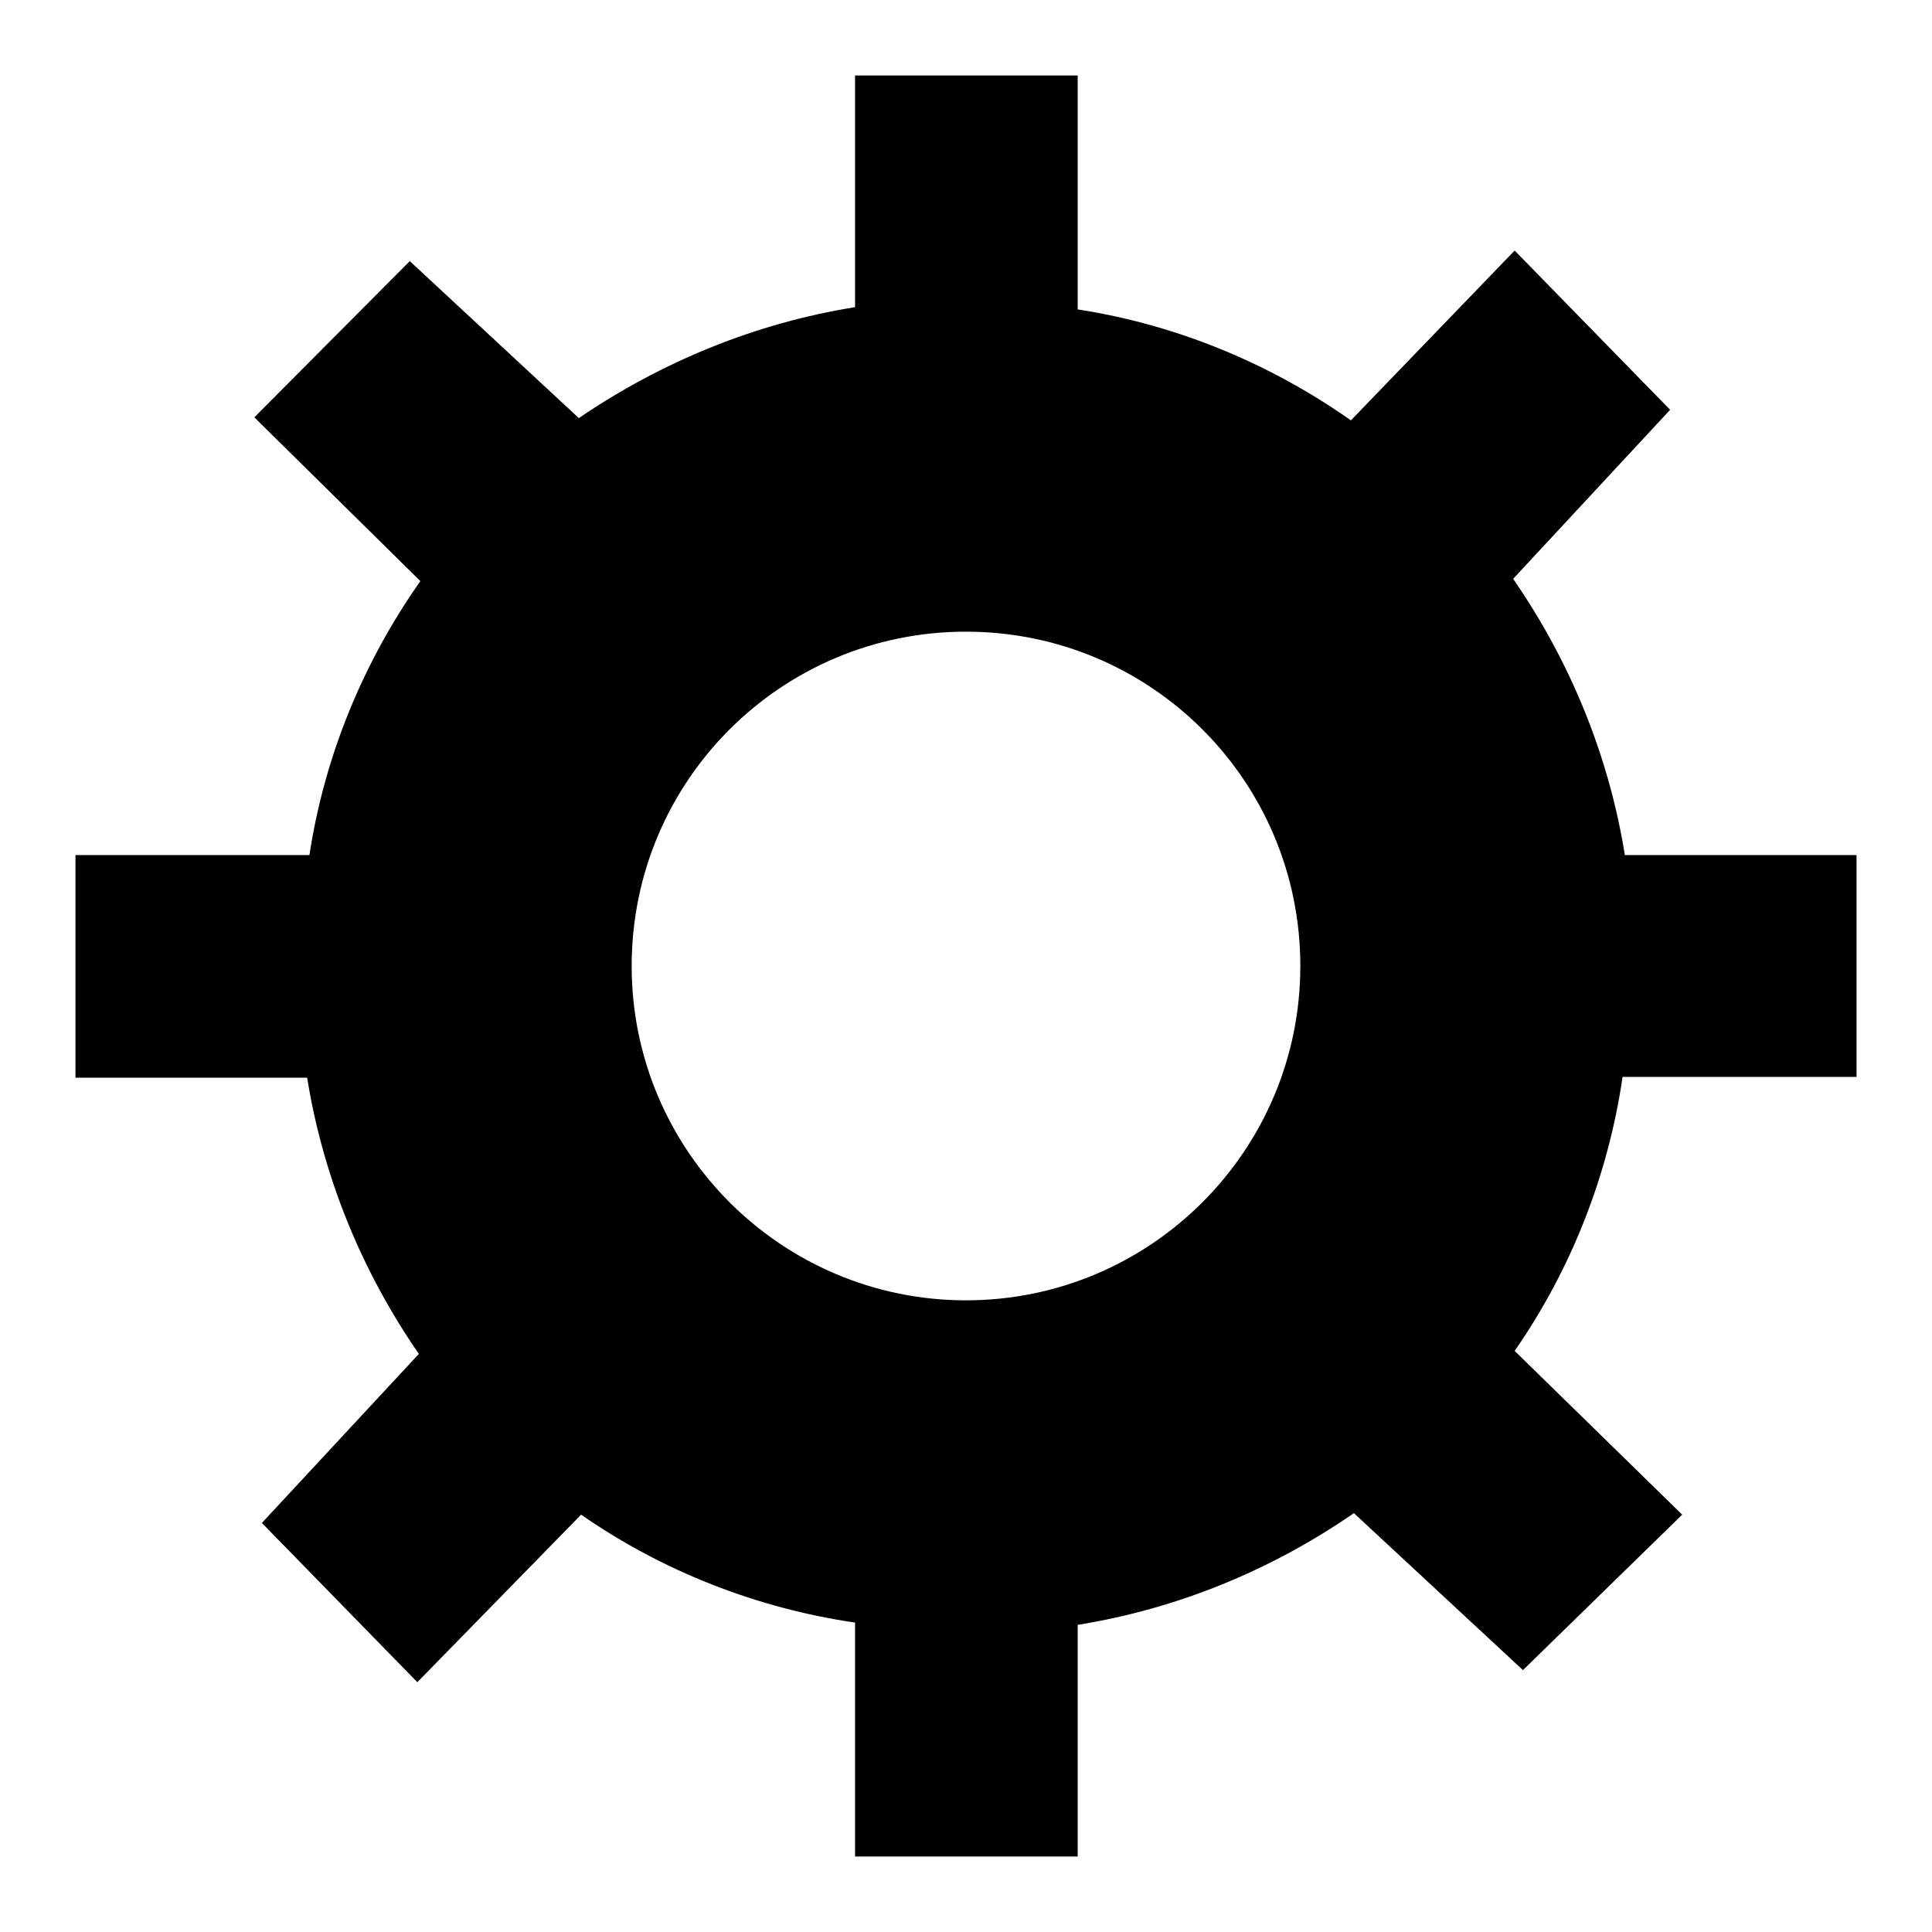
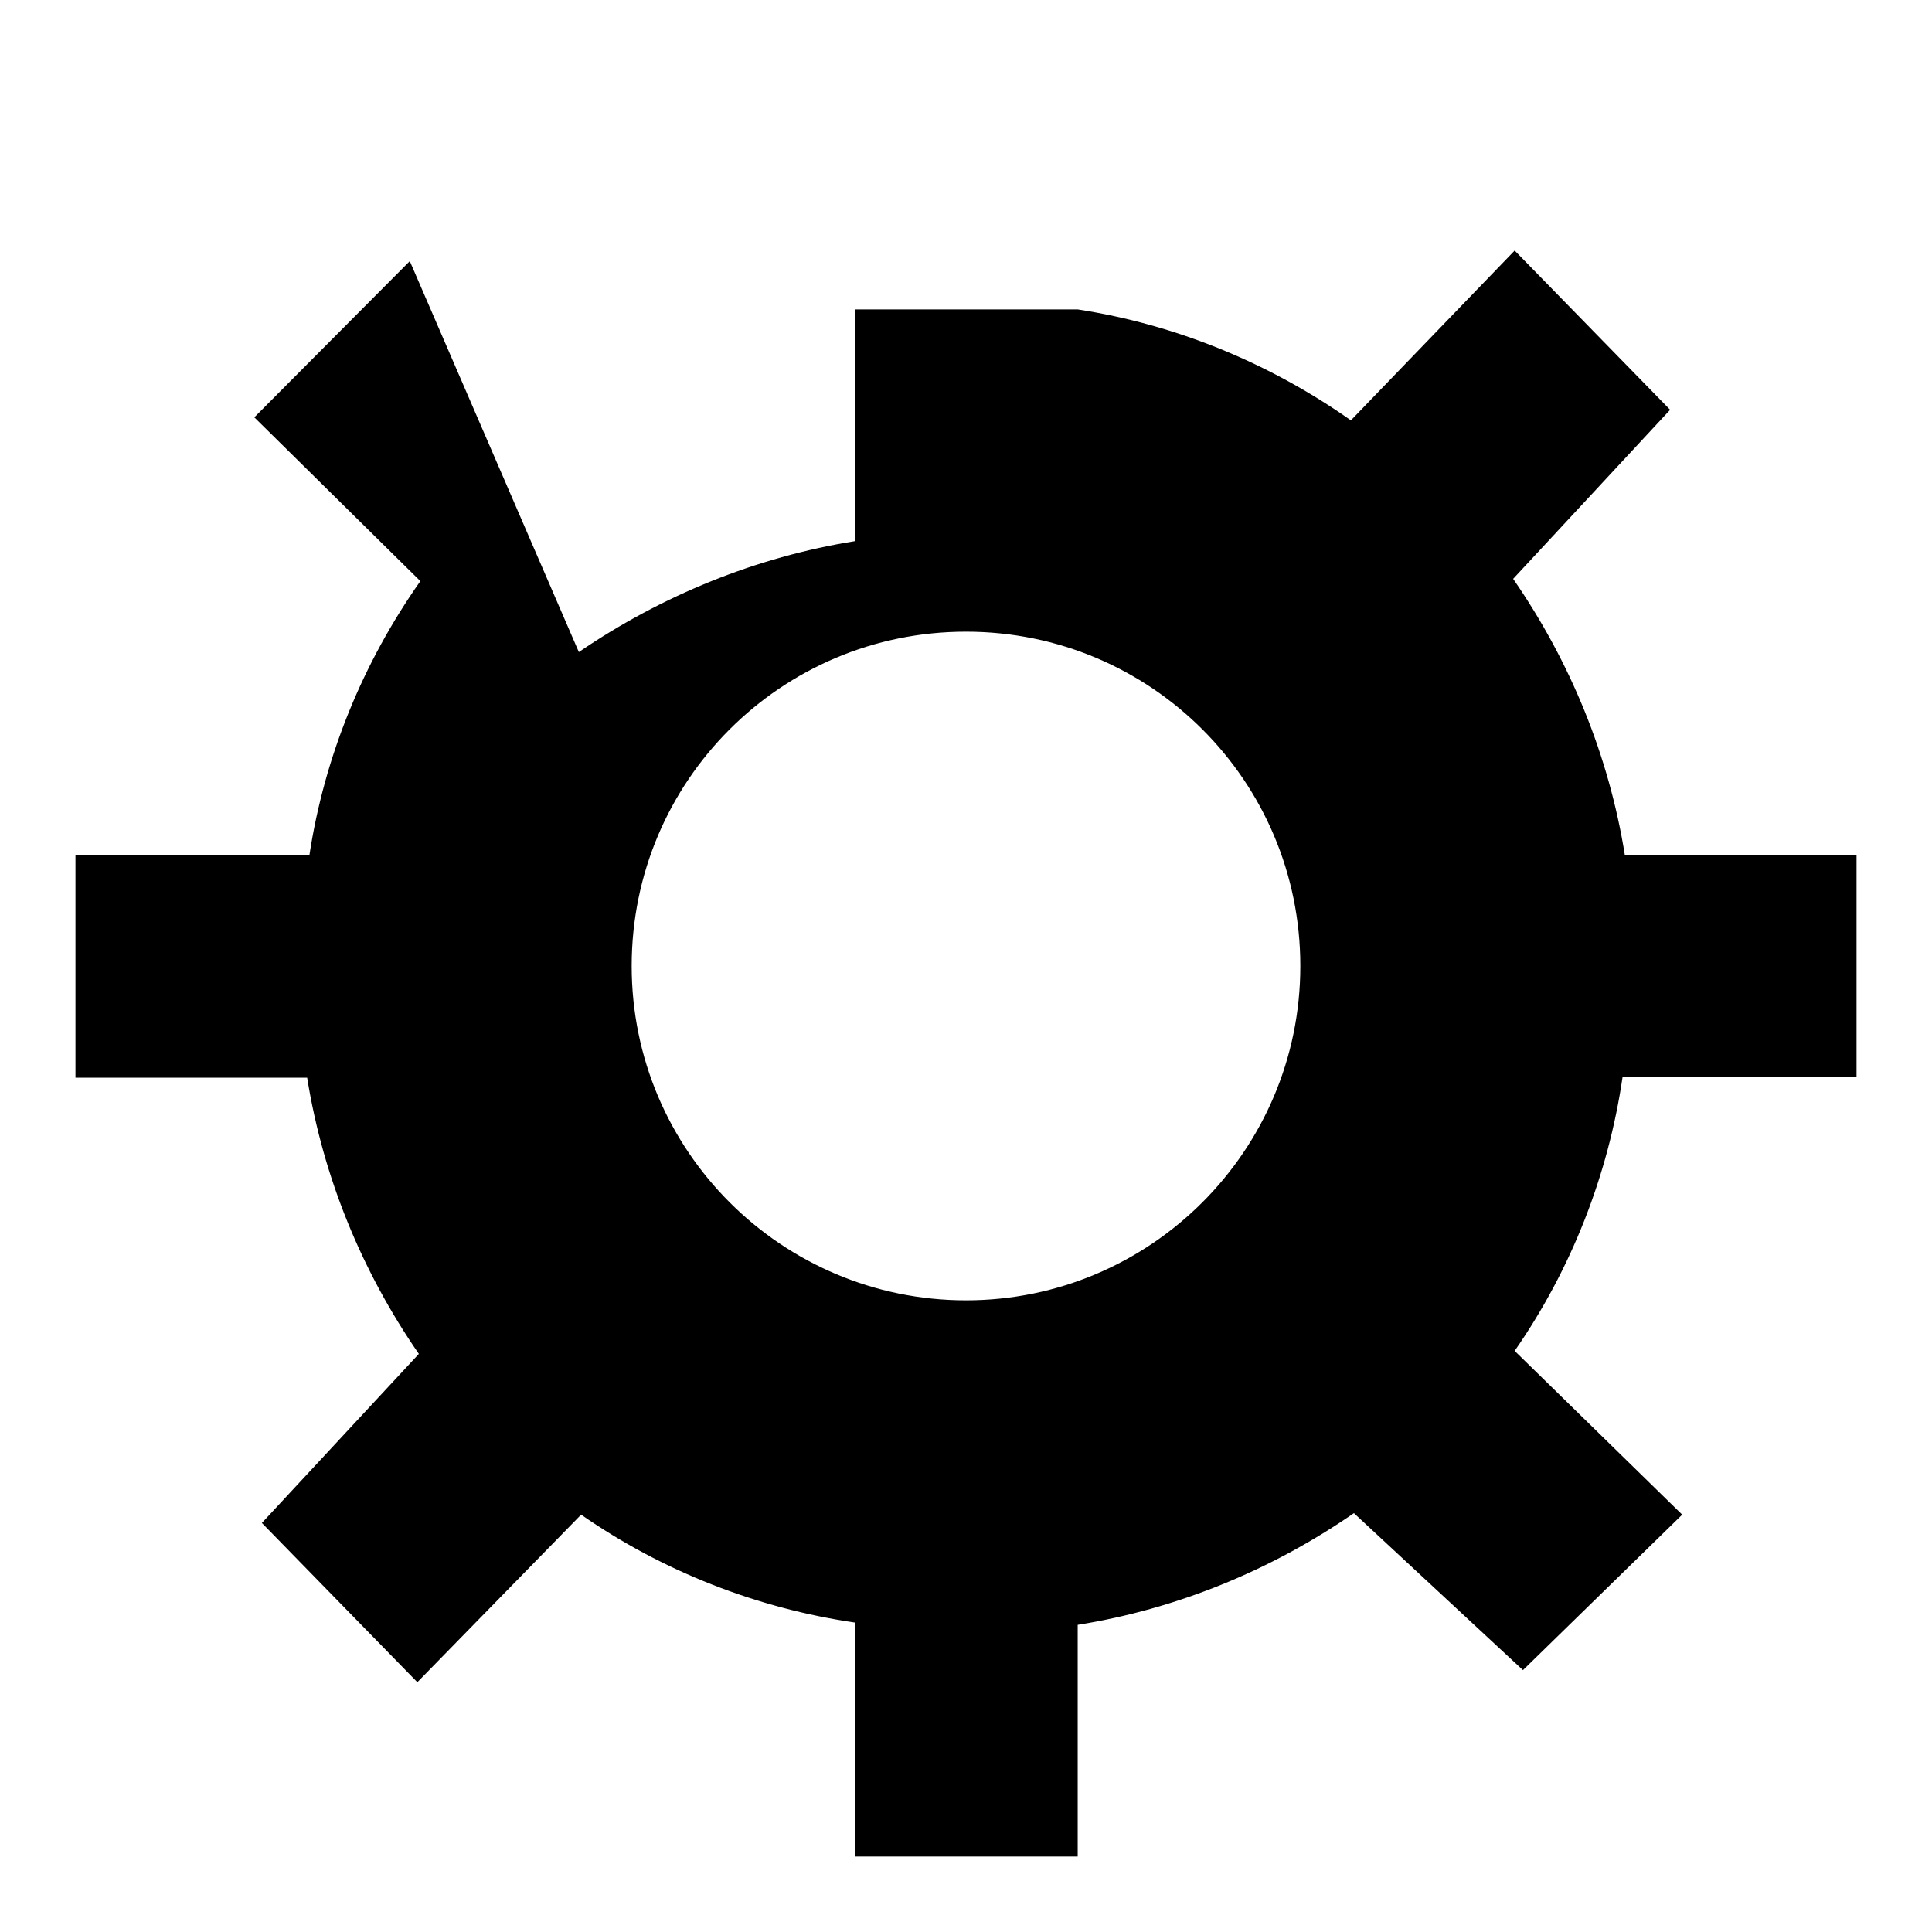
<svg xmlns="http://www.w3.org/2000/svg" version="1.1" x="0px" y="0px" viewBox="0 0 256 256" enable-background="new 0 0 256 256" xml:space="preserve">
  <g>
-     <path fill="#000000" d="M246,142.8v-29.5h-30.7c-2.1-13.1-7.2-25.6-14.8-36.6l20.8-22.4l-20.6-21.1L179,55.7 C168.2,48.1,155.8,43,142.8,41V10h-29.5v30.7c-13.1,2.1-25.6,7.2-36.6,14.7L54.3,34.6L33.7,55.3l22,21.7 C48.1,87.8,43,100.2,41,113.3H10v29.5h30.7c2.1,13.1,7.2,25.6,14.8,36.6l-20.8,22.4l20.6,21.1L77,200.7 c10.8,7.5,23.3,12.4,36.3,14.3v31h29.5v-30.7c13.1-2.1,25.6-7.2,36.6-14.8l22.4,20.8l21.1-20.6L200.7,179 c7.5-10.8,12.4-23.3,14.3-36.3H246z M128,172.3c-24.4,0-44.3-19.8-44.3-44.3s19.8-44.3,44.3-44.3s44.3,19.8,44.3,44.3 S152.4,172.3,128,172.3z" />
+     <path fill="#000000" d="M246,142.8v-29.5h-30.7c-2.1-13.1-7.2-25.6-14.8-36.6l20.8-22.4l-20.6-21.1L179,55.7 C168.2,48.1,155.8,43,142.8,41h-29.5v30.7c-13.1,2.1-25.6,7.2-36.6,14.7L54.3,34.6L33.7,55.3l22,21.7 C48.1,87.8,43,100.2,41,113.3H10v29.5h30.7c2.1,13.1,7.2,25.6,14.8,36.6l-20.8,22.4l20.6,21.1L77,200.7 c10.8,7.5,23.3,12.4,36.3,14.3v31h29.5v-30.7c13.1-2.1,25.6-7.2,36.6-14.8l22.4,20.8l21.1-20.6L200.7,179 c7.5-10.8,12.4-23.3,14.3-36.3H246z M128,172.3c-24.4,0-44.3-19.8-44.3-44.3s19.8-44.3,44.3-44.3s44.3,19.8,44.3,44.3 S152.4,172.3,128,172.3z" />
  </g>
</svg>